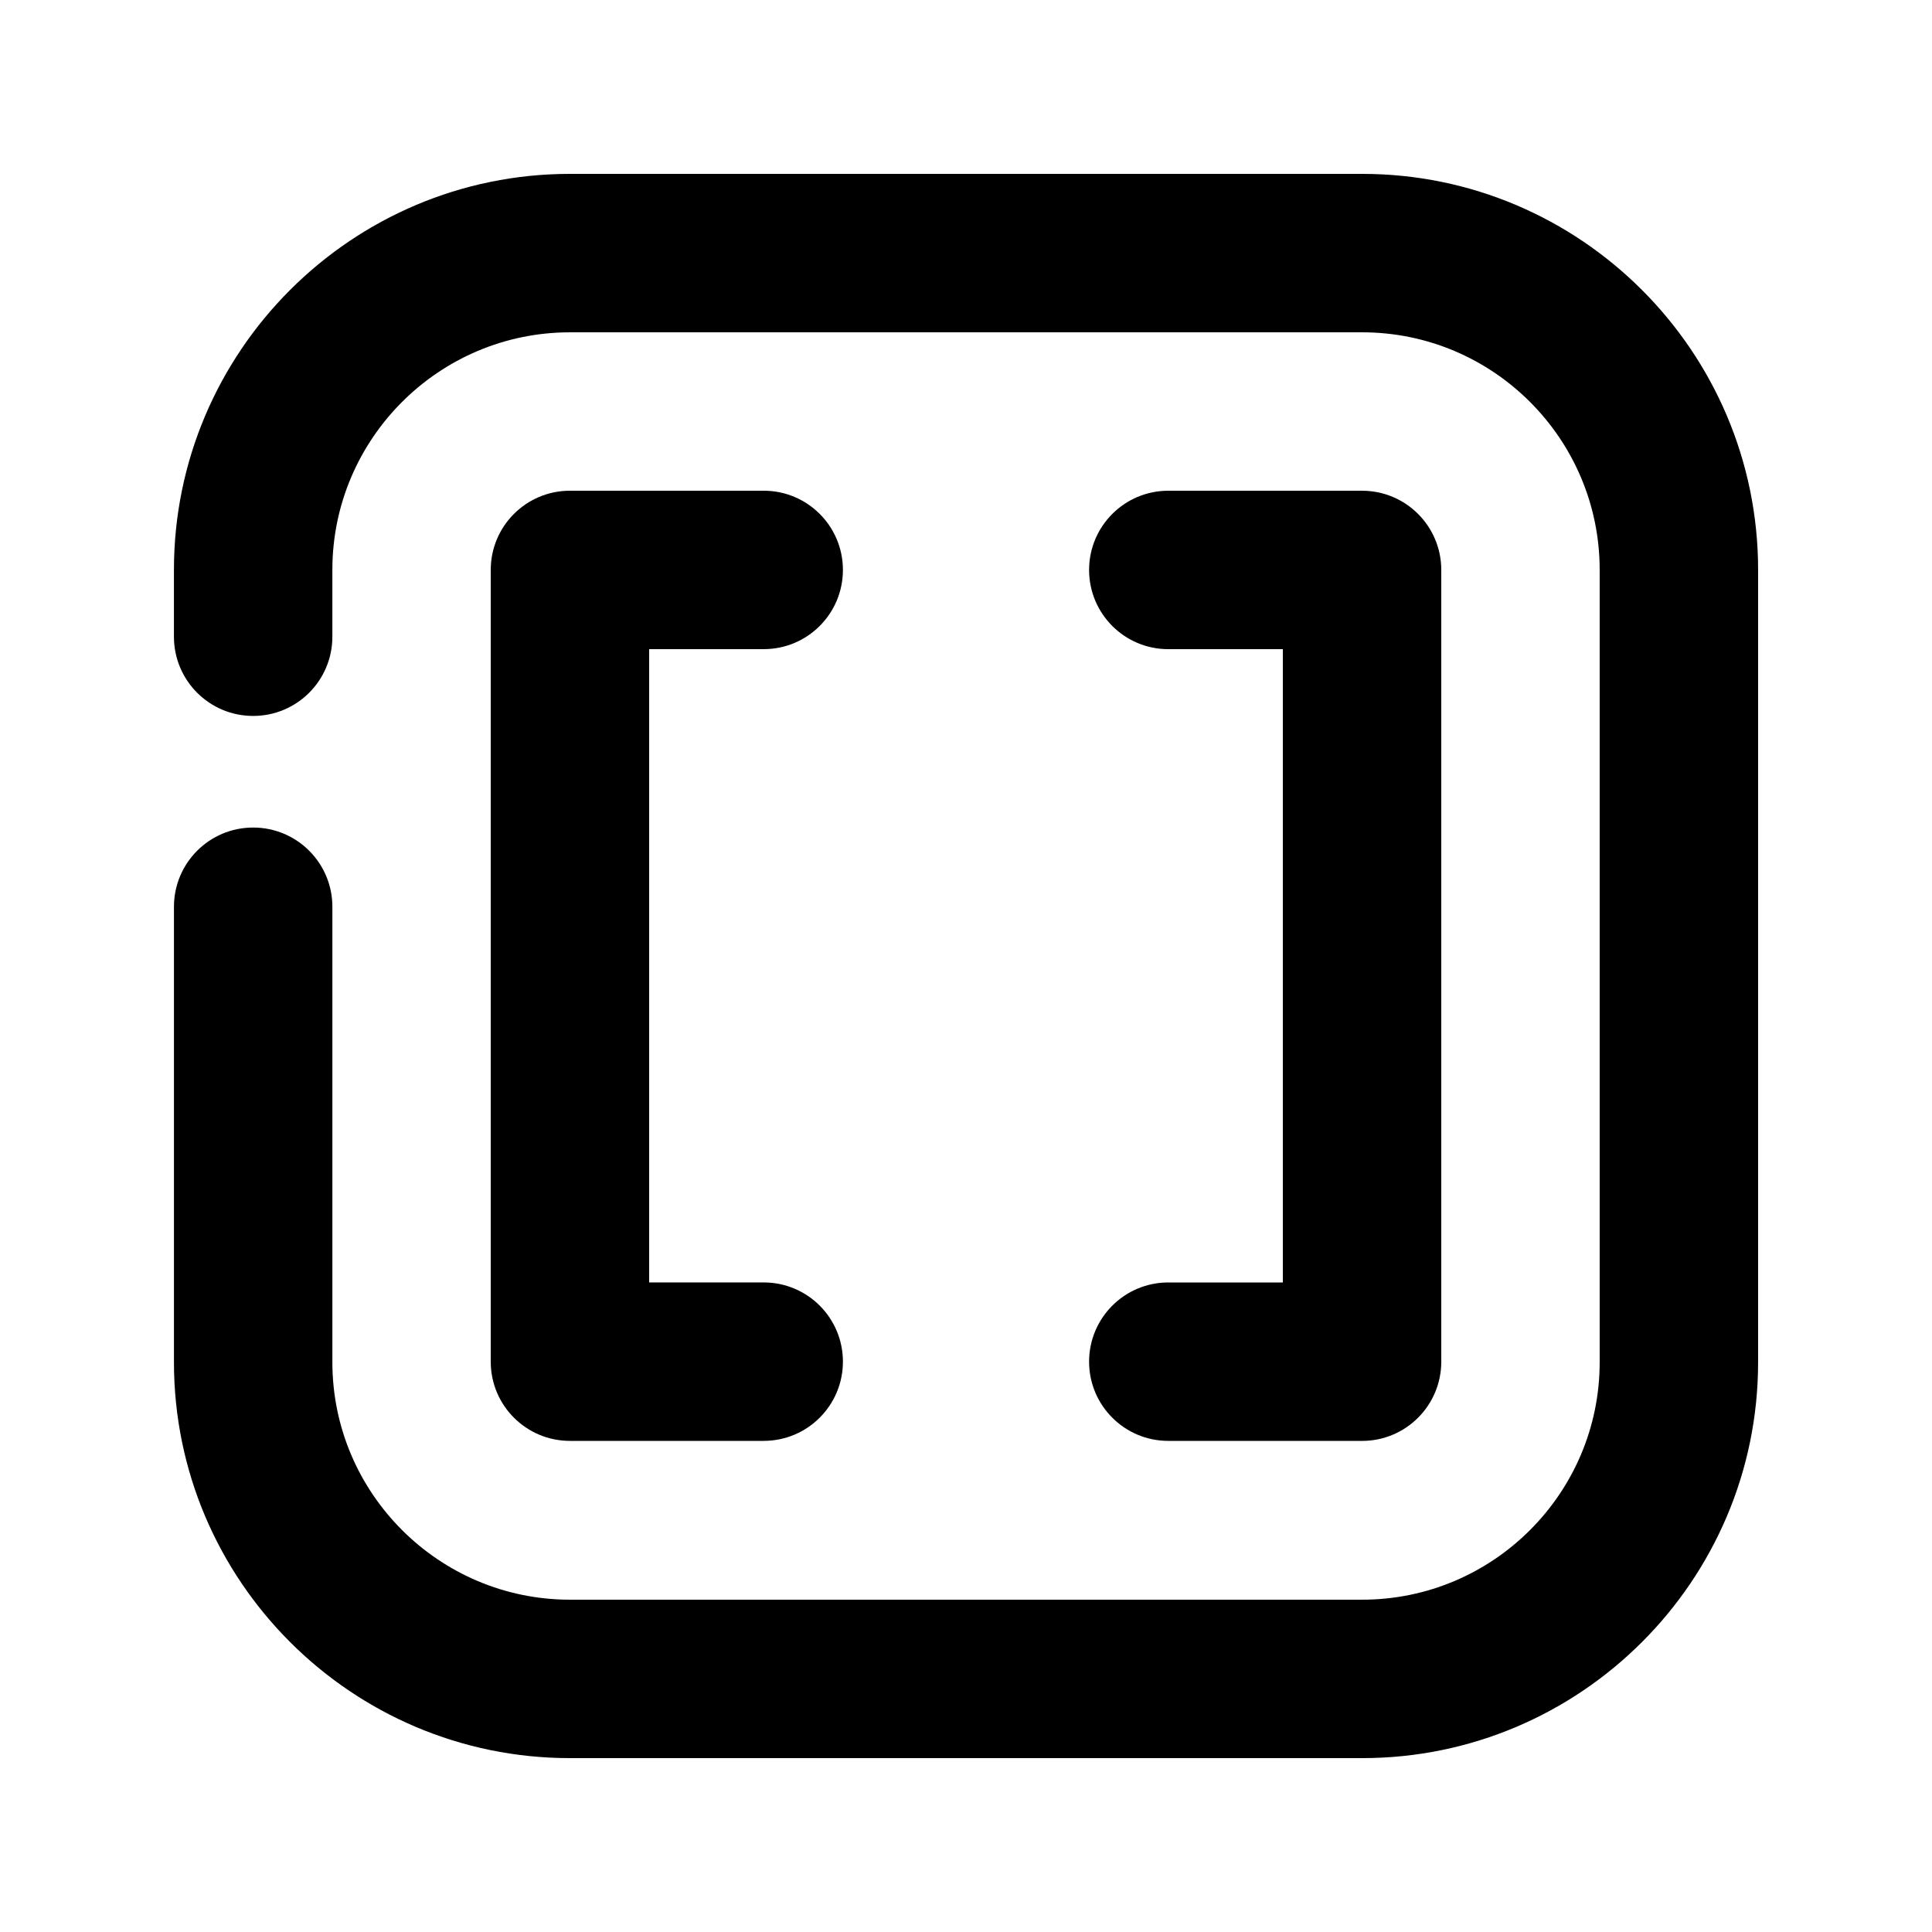
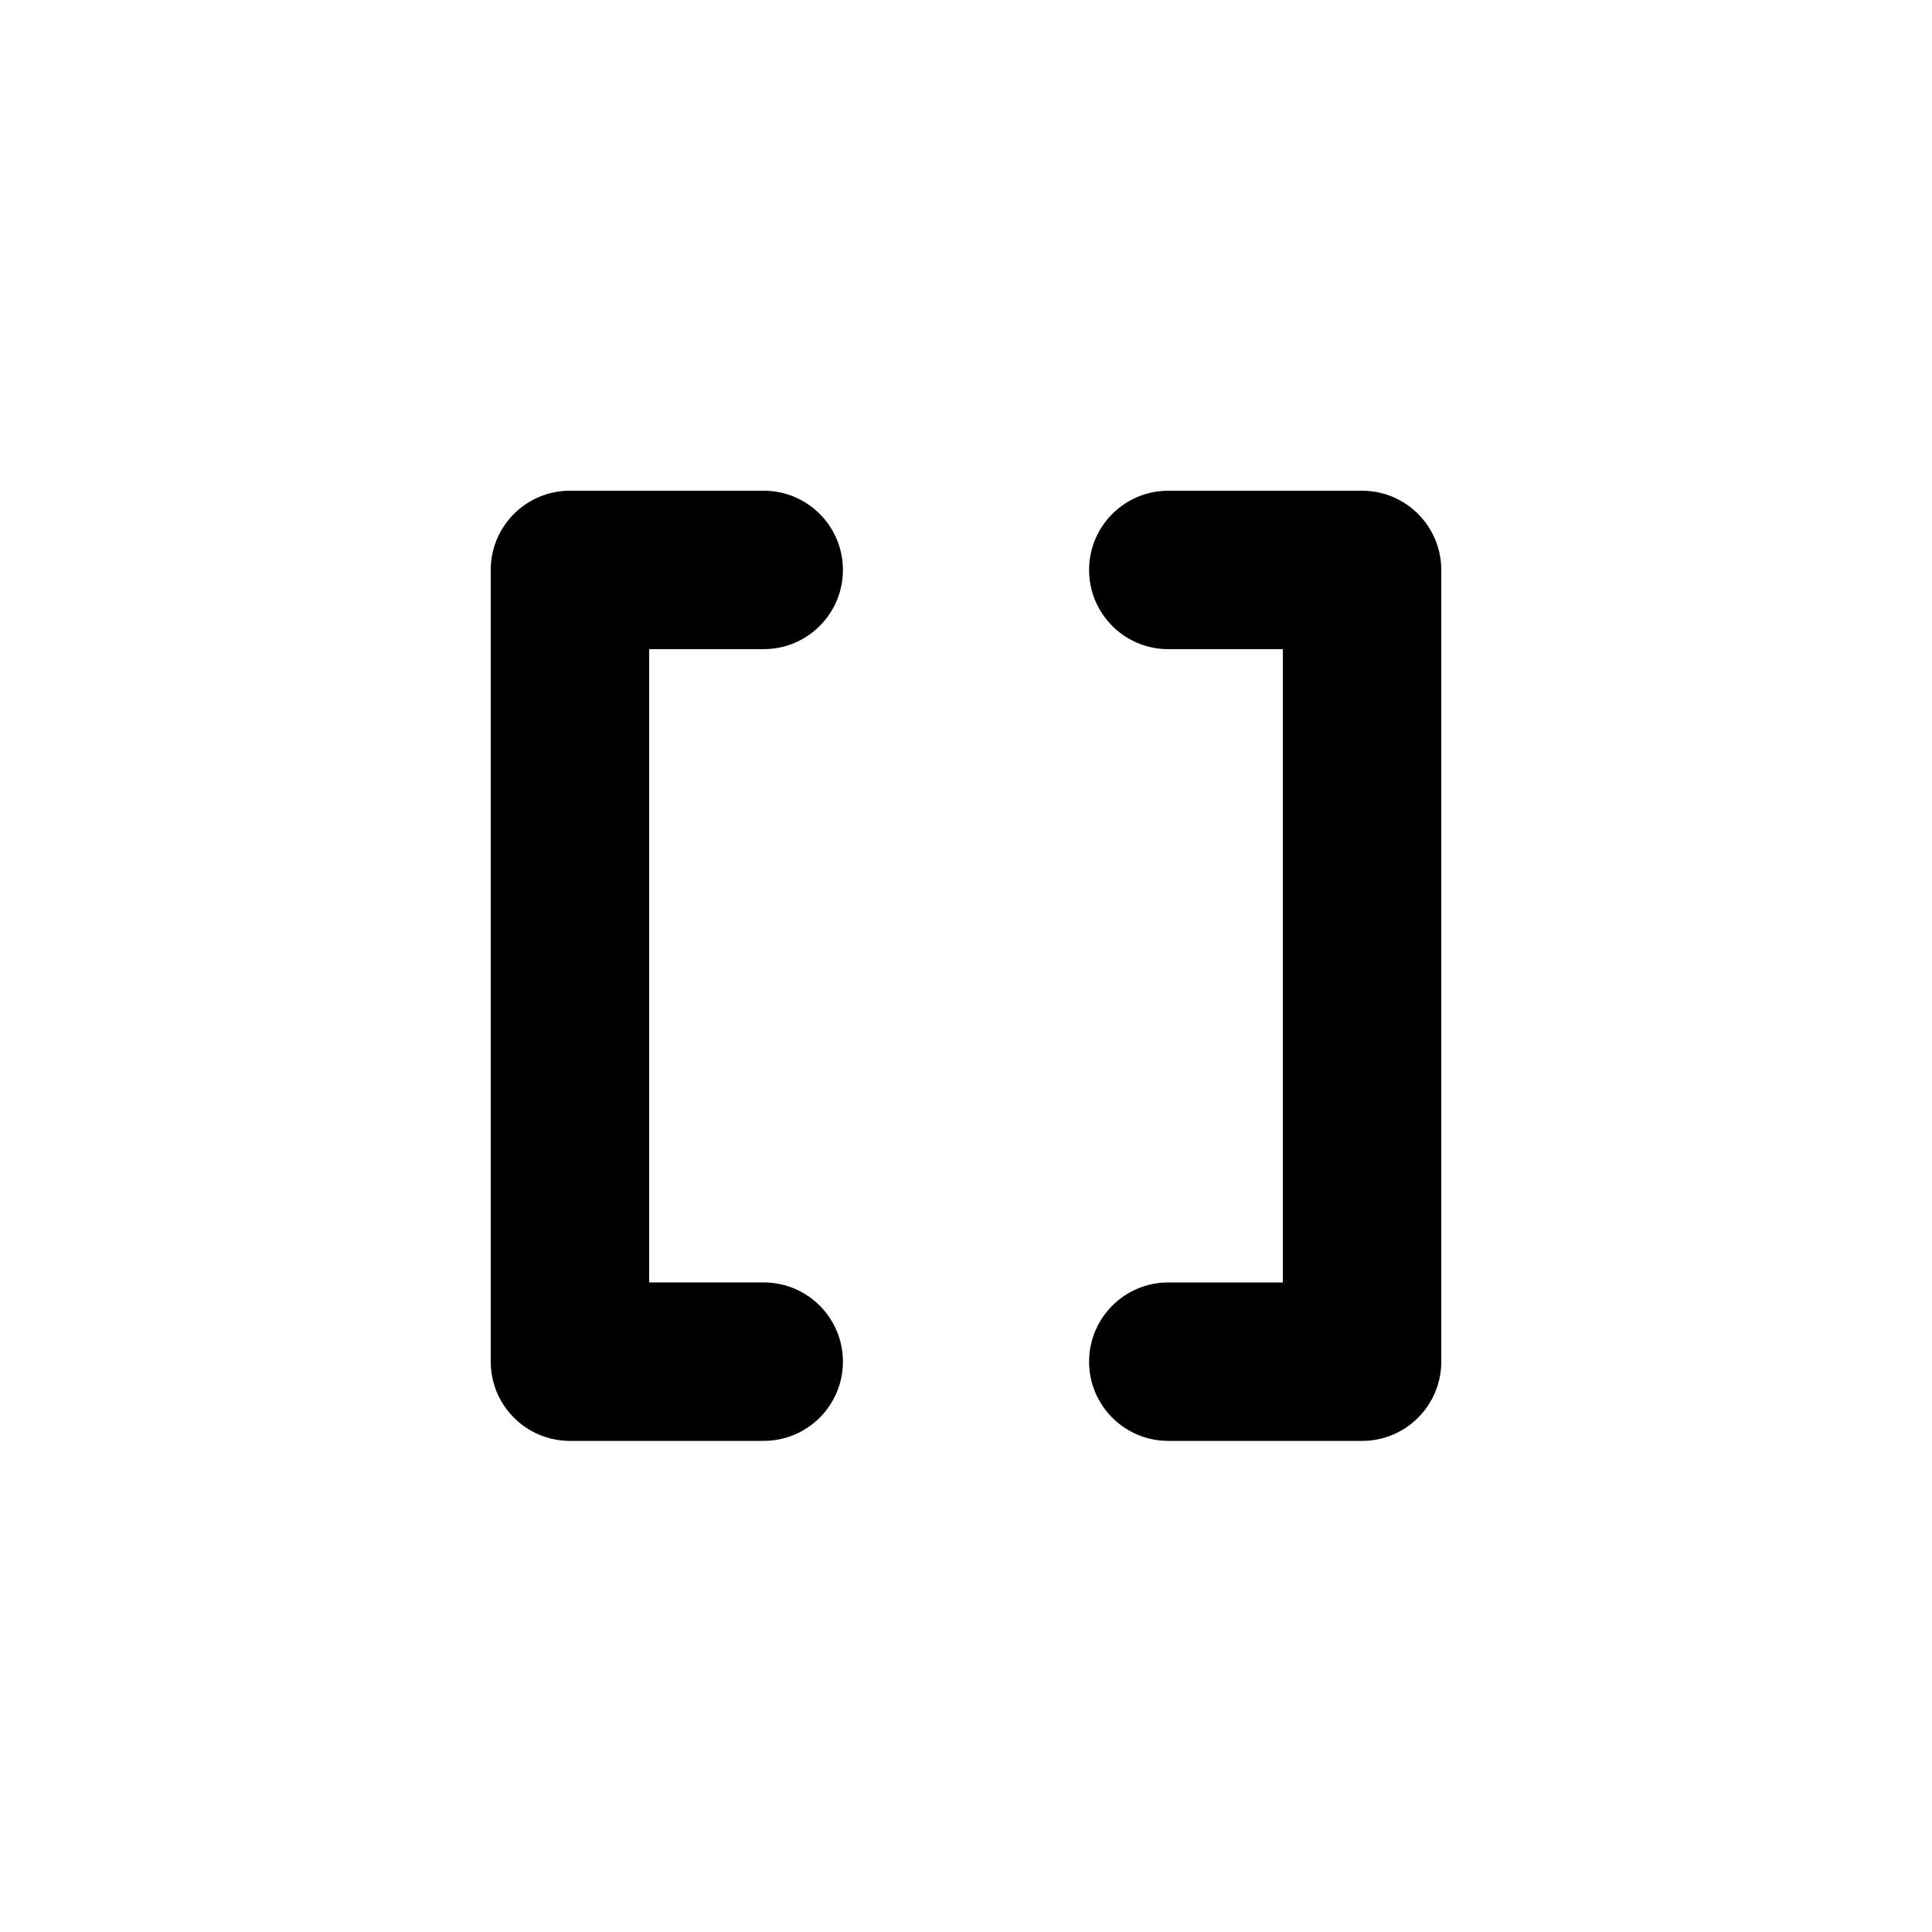
<svg xmlns="http://www.w3.org/2000/svg" fill="#000000" width="800px" height="800px" version="1.1" viewBox="144 144 512 512">
  <g>
    <path d="m346.39 525.85h-51.348c-11.609 0-20.992-9.406-20.992-20.992v-209.82c0-11.586 9.383-20.992 20.992-20.992h51.348c11.609 0 20.992 9.406 20.992 20.992 0 11.586-9.383 20.992-20.992 20.992h-30.355v167.83h30.355c11.609 0 20.992 9.406 20.992 20.992-0.004 11.586-9.387 20.992-20.992 20.992z" />
    <path d="m504.96 525.85h-51.348c-11.609 0-20.992-9.406-20.992-20.992 0-11.586 9.383-20.992 20.992-20.992h30.355v-167.83h-30.355c-11.609 0-20.992-9.406-20.992-20.992 0-11.586 9.383-20.992 20.992-20.992h51.348c11.609 0 20.992 9.406 20.992 20.992v209.82c0 11.586-9.383 20.992-20.992 20.992z" />
-     <path d="m505 609.92h-209.96c-57.875 0-104.94-47.062-104.94-104.92v-120.7c0-11.586 9.383-20.992 20.992-20.992s20.992 9.406 20.992 20.992v120.7c-0.004 34.699 28.254 62.934 62.953 62.934h209.96c34.699 0 62.934-28.234 62.934-62.934v-209.98c0-34.719-28.234-62.953-62.934-62.953h-209.96c-34.699 0-62.957 28.234-62.957 62.953v17.719c0 11.586-9.383 20.992-20.992 20.992s-20.992-9.406-20.992-20.992v-17.719c0-57.852 47.066-104.94 104.94-104.94h209.96c57.855 0 104.92 47.086 104.92 104.94v209.98c0 57.855-47.062 104.92-104.92 104.92z" />
  </g>
</svg>